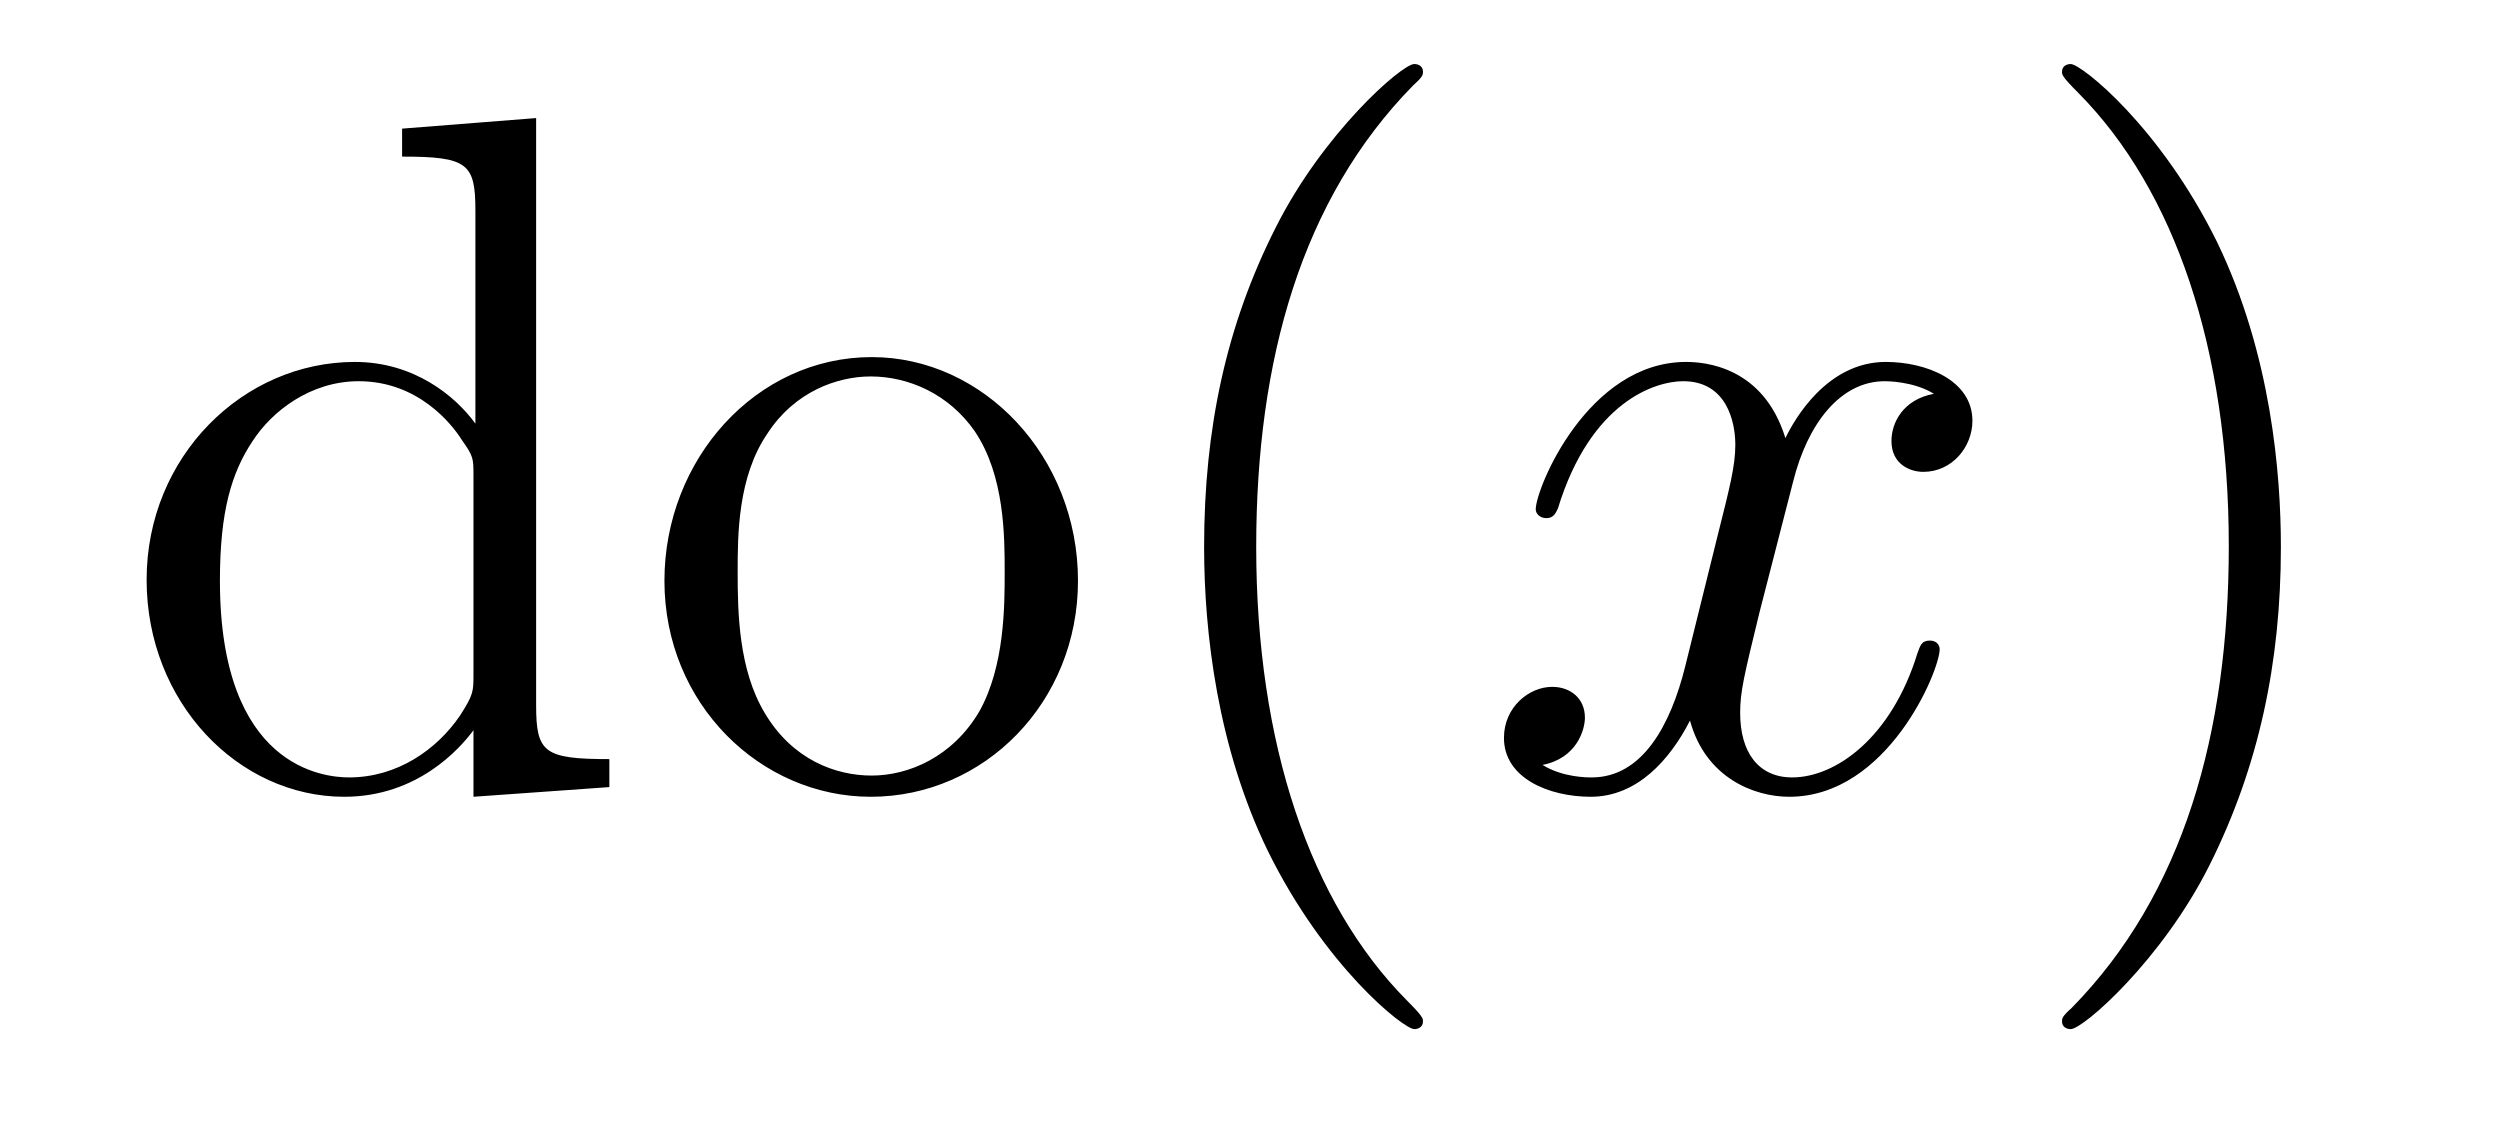
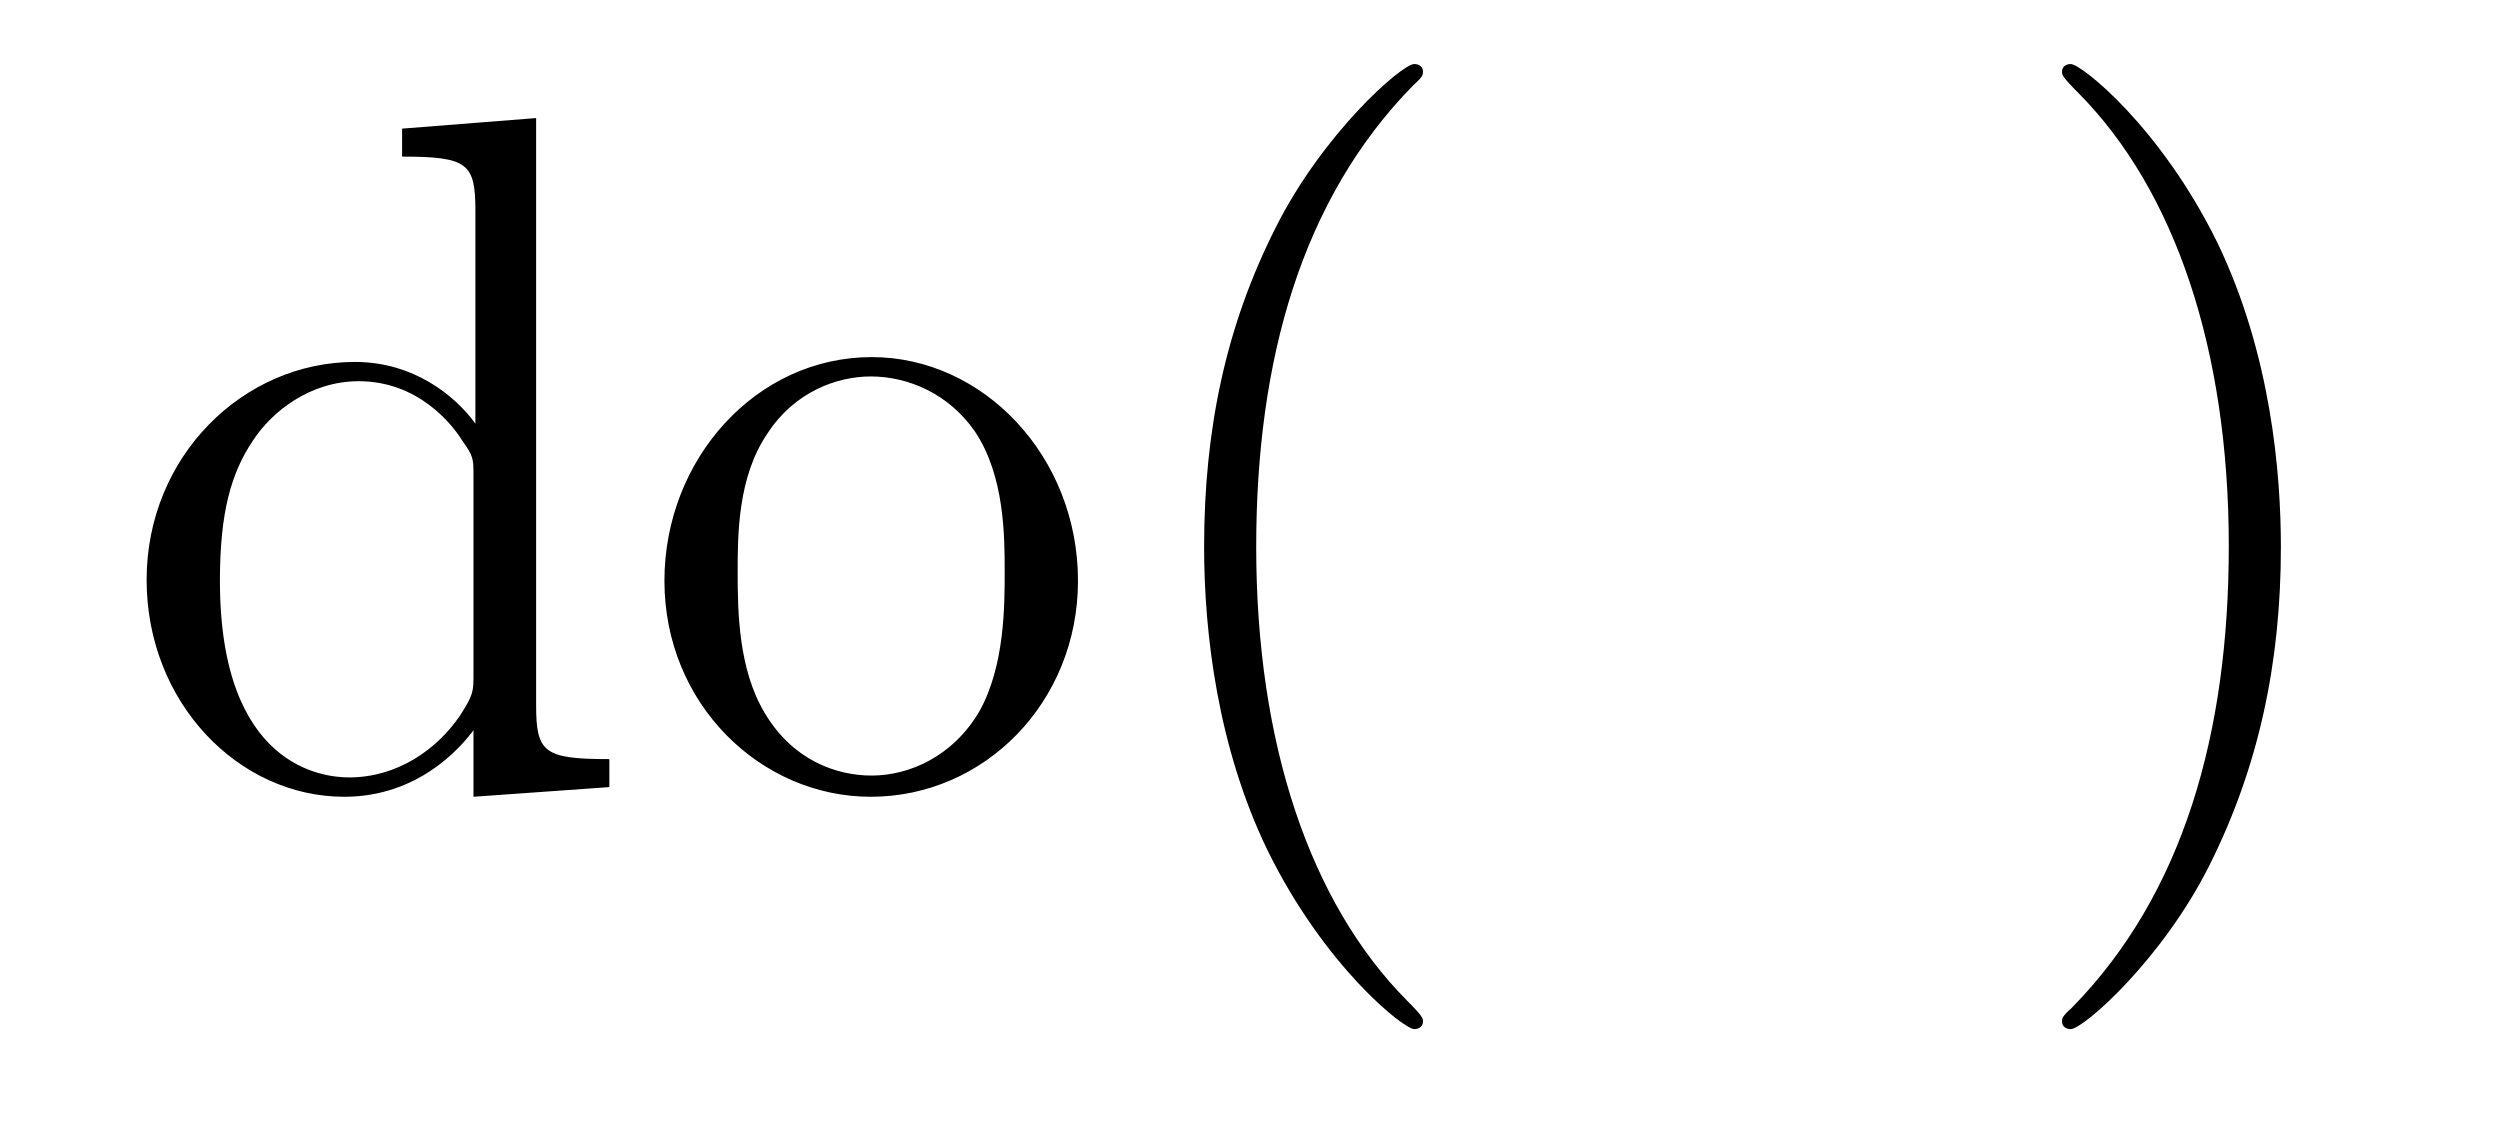
<svg xmlns="http://www.w3.org/2000/svg" version="1.1" width="31pt" height="14pt" viewBox="0 -14 31 14">
  <g id="page1">
    <g transform="matrix(1 0 0 -1 -127 650)">
      <path d="M131.986 662.405V662.058C132.799 662.058 132.895 661.974 132.895 661.388V658.747C132.644 659.093 132.13 659.512 131.401 659.512C130.014 659.512 128.818 658.34 128.818 656.81C128.818 655.292 129.954 654.12 131.269 654.12C132.177 654.12 132.703 654.718 132.871 654.945V654.12L134.556 654.24V654.587C133.743 654.587 133.648 654.67 133.648 655.256V662.536L131.986 662.405ZM132.871 655.639C132.871 655.423 132.871 655.387 132.703 655.125C132.417 654.706 131.927 654.36 131.329 654.36C131.018 654.36 129.727 654.479 129.727 656.798C129.727 657.659 129.87 658.137 130.133 658.532C130.373 658.902 130.851 659.273 131.448 659.273C132.189 659.273 132.608 658.735 132.728 658.543C132.871 658.34 132.871 658.316 132.871 658.101V655.639ZM140.367 656.798C140.367 658.34 139.195 659.572 137.809 659.572C136.374 659.572 135.239 658.304 135.239 656.798C135.239 655.268 136.434 654.12 137.797 654.12C139.207 654.12 140.367 655.292 140.367 656.798ZM137.809 654.383C137.367 654.383 136.828 654.575 136.482 655.16C136.159 655.698 136.147 656.404 136.147 656.906C136.147 657.36 136.147 658.089 136.518 658.627C136.852 659.141 137.378 659.332 137.797 659.332C138.263 659.332 138.765 659.117 139.088 658.651C139.458 658.101 139.458 657.348 139.458 656.906C139.458 656.487 139.458 655.746 139.147 655.184C138.813 654.611 138.263 654.383 137.809 654.383ZM144.645 651.335C144.645 651.371 144.645 651.395 144.442 651.598C143.246 652.806 142.577 654.778 142.577 657.217C142.577 659.536 143.139 661.532 144.525 662.943C144.645 663.05 144.645 663.074 144.645 663.11C144.645 663.182 144.585 663.206 144.537 663.206C144.382 663.206 143.402 662.345 142.816 661.173C142.206 659.966 141.931 658.687 141.931 657.217C141.931 656.152 142.099 654.73 142.72 653.451C143.425 652.017 144.406 651.239 144.537 651.239C144.585 651.239 144.645 651.263 144.645 651.335Z" />
-       <path d="M150.98 659.117C150.598 659.046 150.454 658.759 150.454 658.532C150.454 658.245 150.682 658.149 150.849 658.149C151.208 658.149 151.458 658.46 151.458 658.782C151.458 659.285 150.885 659.512 150.383 659.512C149.653 659.512 149.247 658.794 149.139 658.567C148.864 659.464 148.123 659.512 147.908 659.512C146.689 659.512 146.043 657.946 146.043 657.683C146.043 657.635 146.091 657.575 146.175 657.575C146.27 657.575 146.294 657.647 146.318 657.695C146.725 659.022 147.526 659.273 147.872 659.273C148.41 659.273 148.518 658.771 148.518 658.484C148.518 658.221 148.446 657.946 148.302 657.372L147.896 655.734C147.717 655.017 147.37 654.36 146.737 654.36C146.677 654.36 146.378 654.36 146.127 654.515C146.557 654.599 146.653 654.957 146.653 655.101C146.653 655.34 146.474 655.483 146.247 655.483C145.96 655.483 145.649 655.232 145.649 654.85C145.649 654.348 146.211 654.12 146.725 654.12C147.298 654.12 147.705 654.575 147.956 655.065C148.147 654.36 148.745 654.12 149.187 654.12C150.407 654.12 151.052 655.687 151.052 655.949C151.052 656.009 151.004 656.057 150.933 656.057C150.825 656.057 150.813 655.997 150.777 655.902C150.454 654.85 149.761 654.36 149.223 654.36C148.805 654.36 148.578 654.67 148.578 655.16C148.578 655.423 148.625 655.615 148.817 656.404L149.235 658.029C149.414 658.747 149.821 659.273 150.371 659.273C150.395 659.273 150.729 659.273 150.98 659.117Z" />
      <path d="M155.283 657.217C155.283 658.125 155.163 659.607 154.494 660.994C153.789 662.428 152.808 663.206 152.677 663.206C152.629 663.206 152.569 663.182 152.569 663.11C152.569 663.074 152.569 663.05 152.772 662.847C153.968 661.64 154.637 659.667 154.637 657.228C154.637 654.909 154.075 652.913 152.689 651.502C152.569 651.395 152.569 651.371 152.569 651.335C152.569 651.263 152.629 651.239 152.677 651.239C152.832 651.239 153.812 652.1 154.398 653.272C155.008 654.491 155.283 655.782 155.283 657.217Z" />
    </g>
  </g>
</svg>